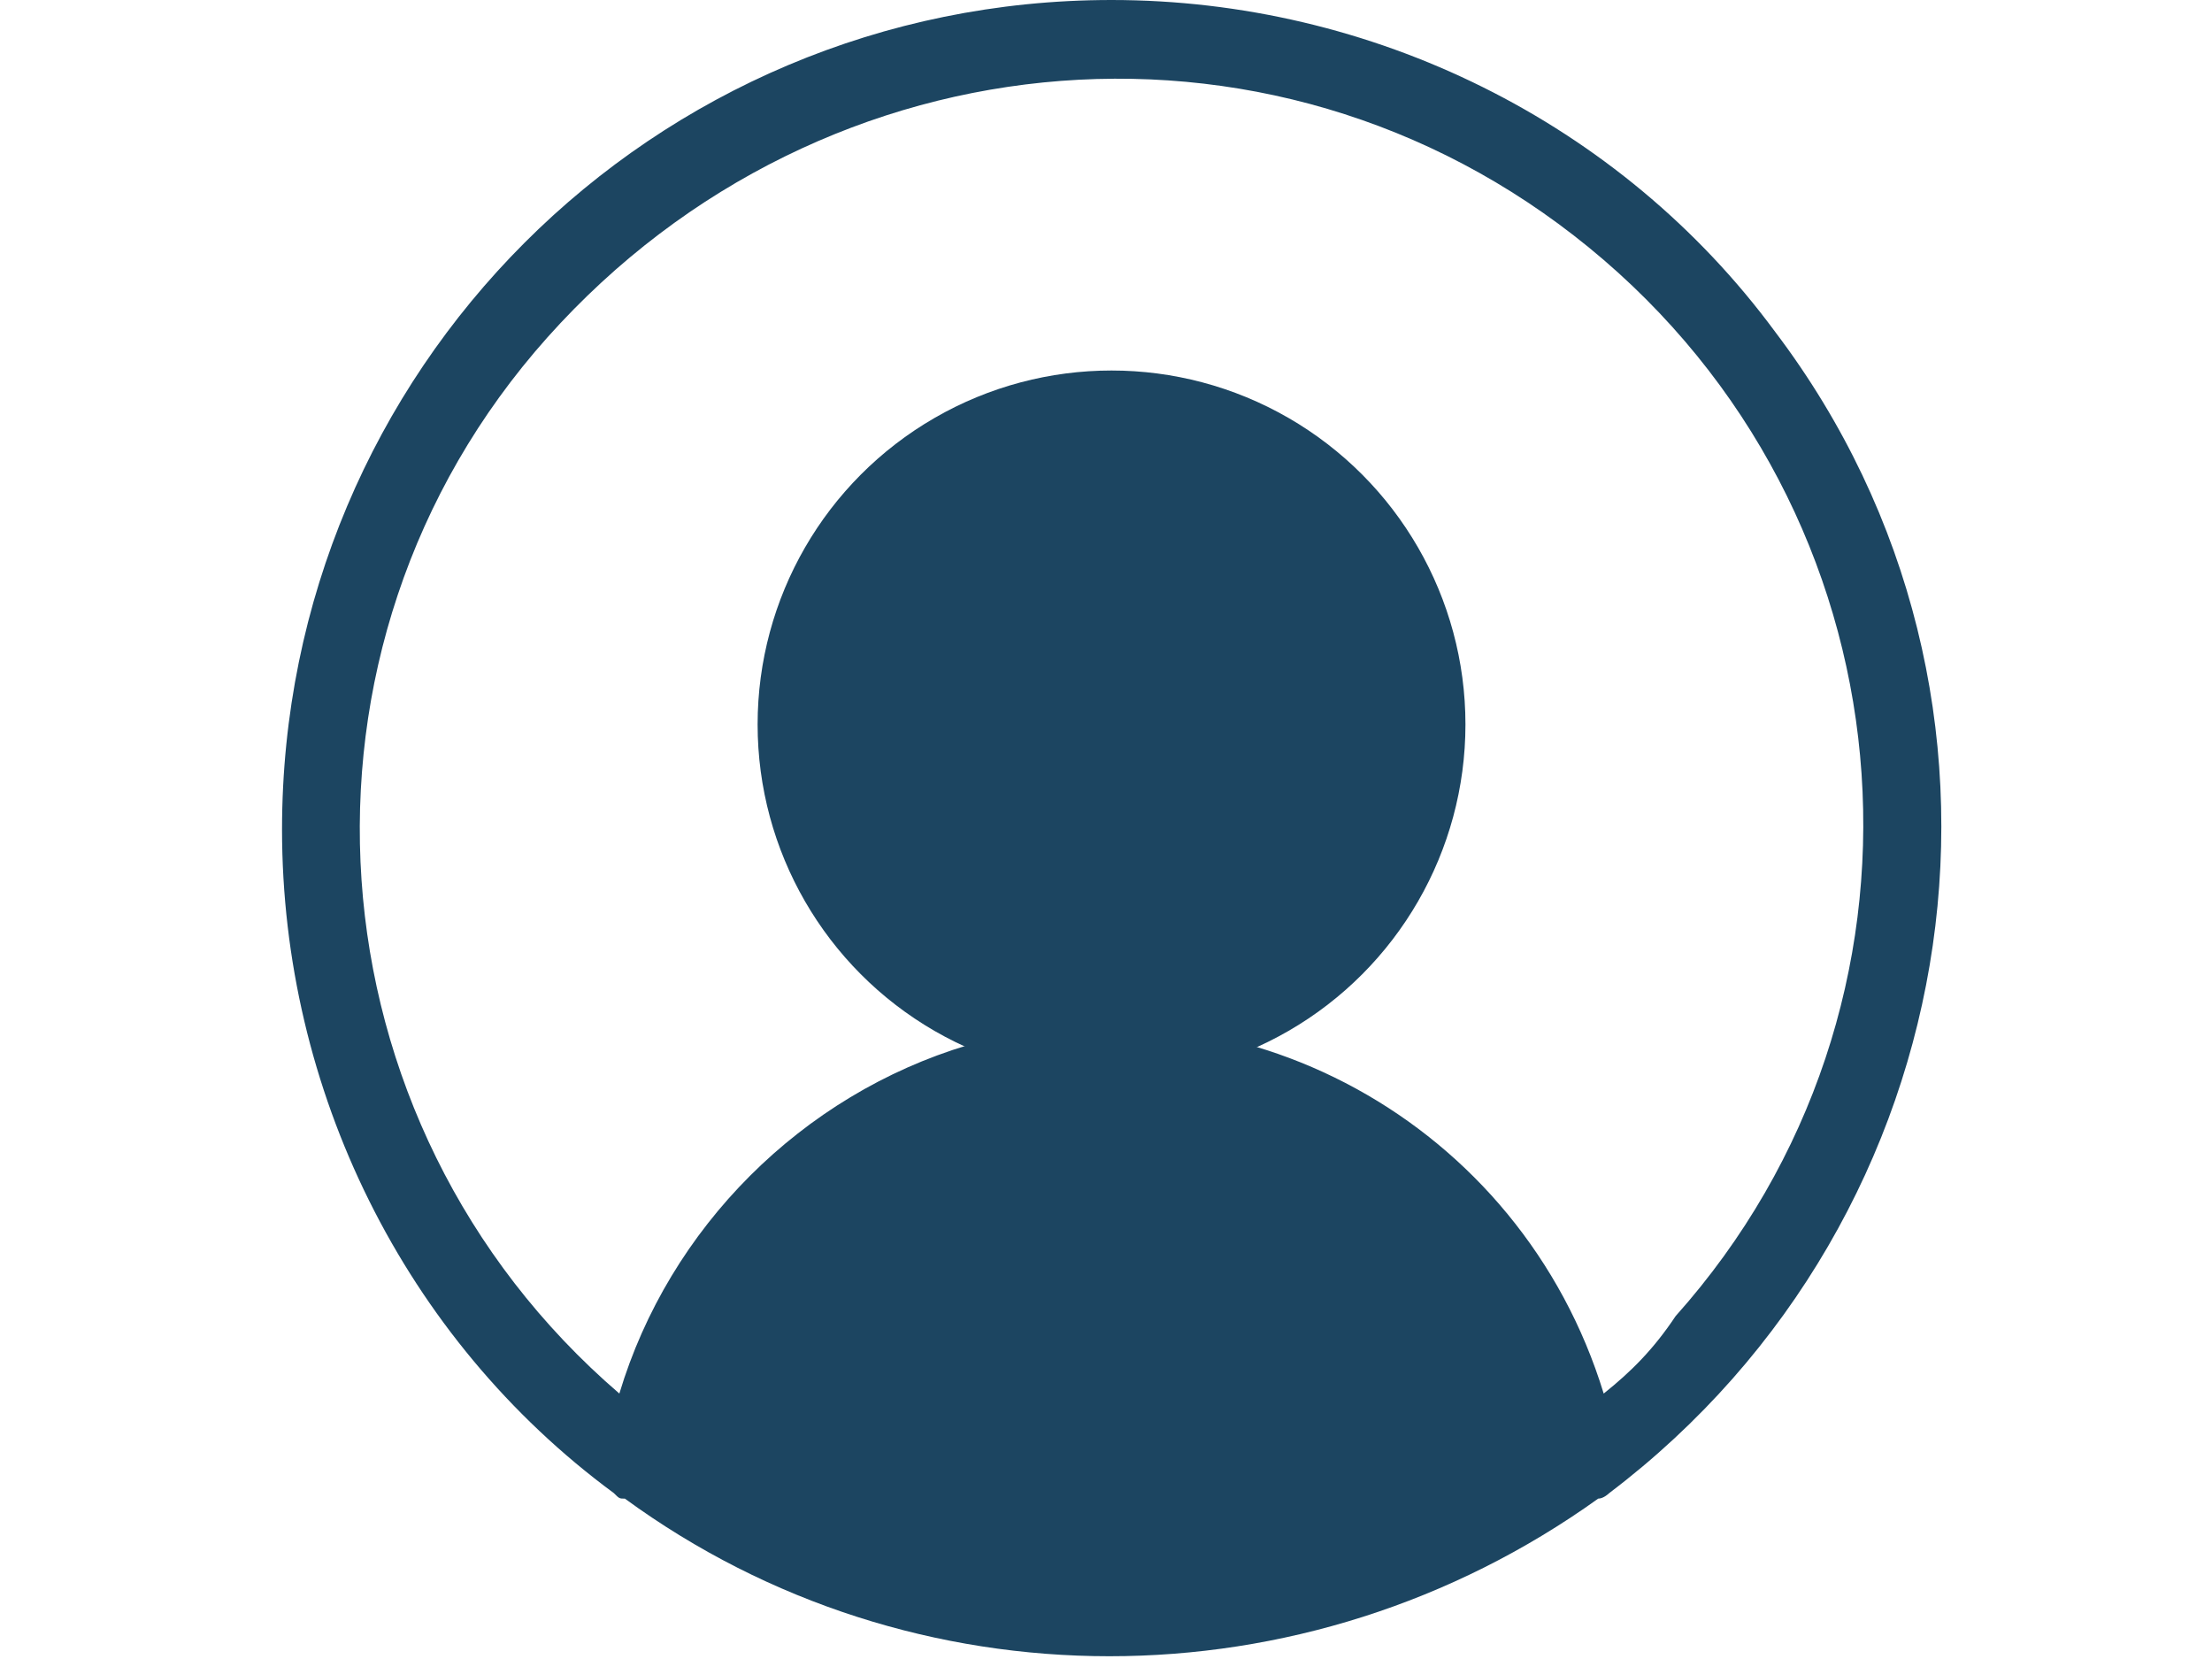
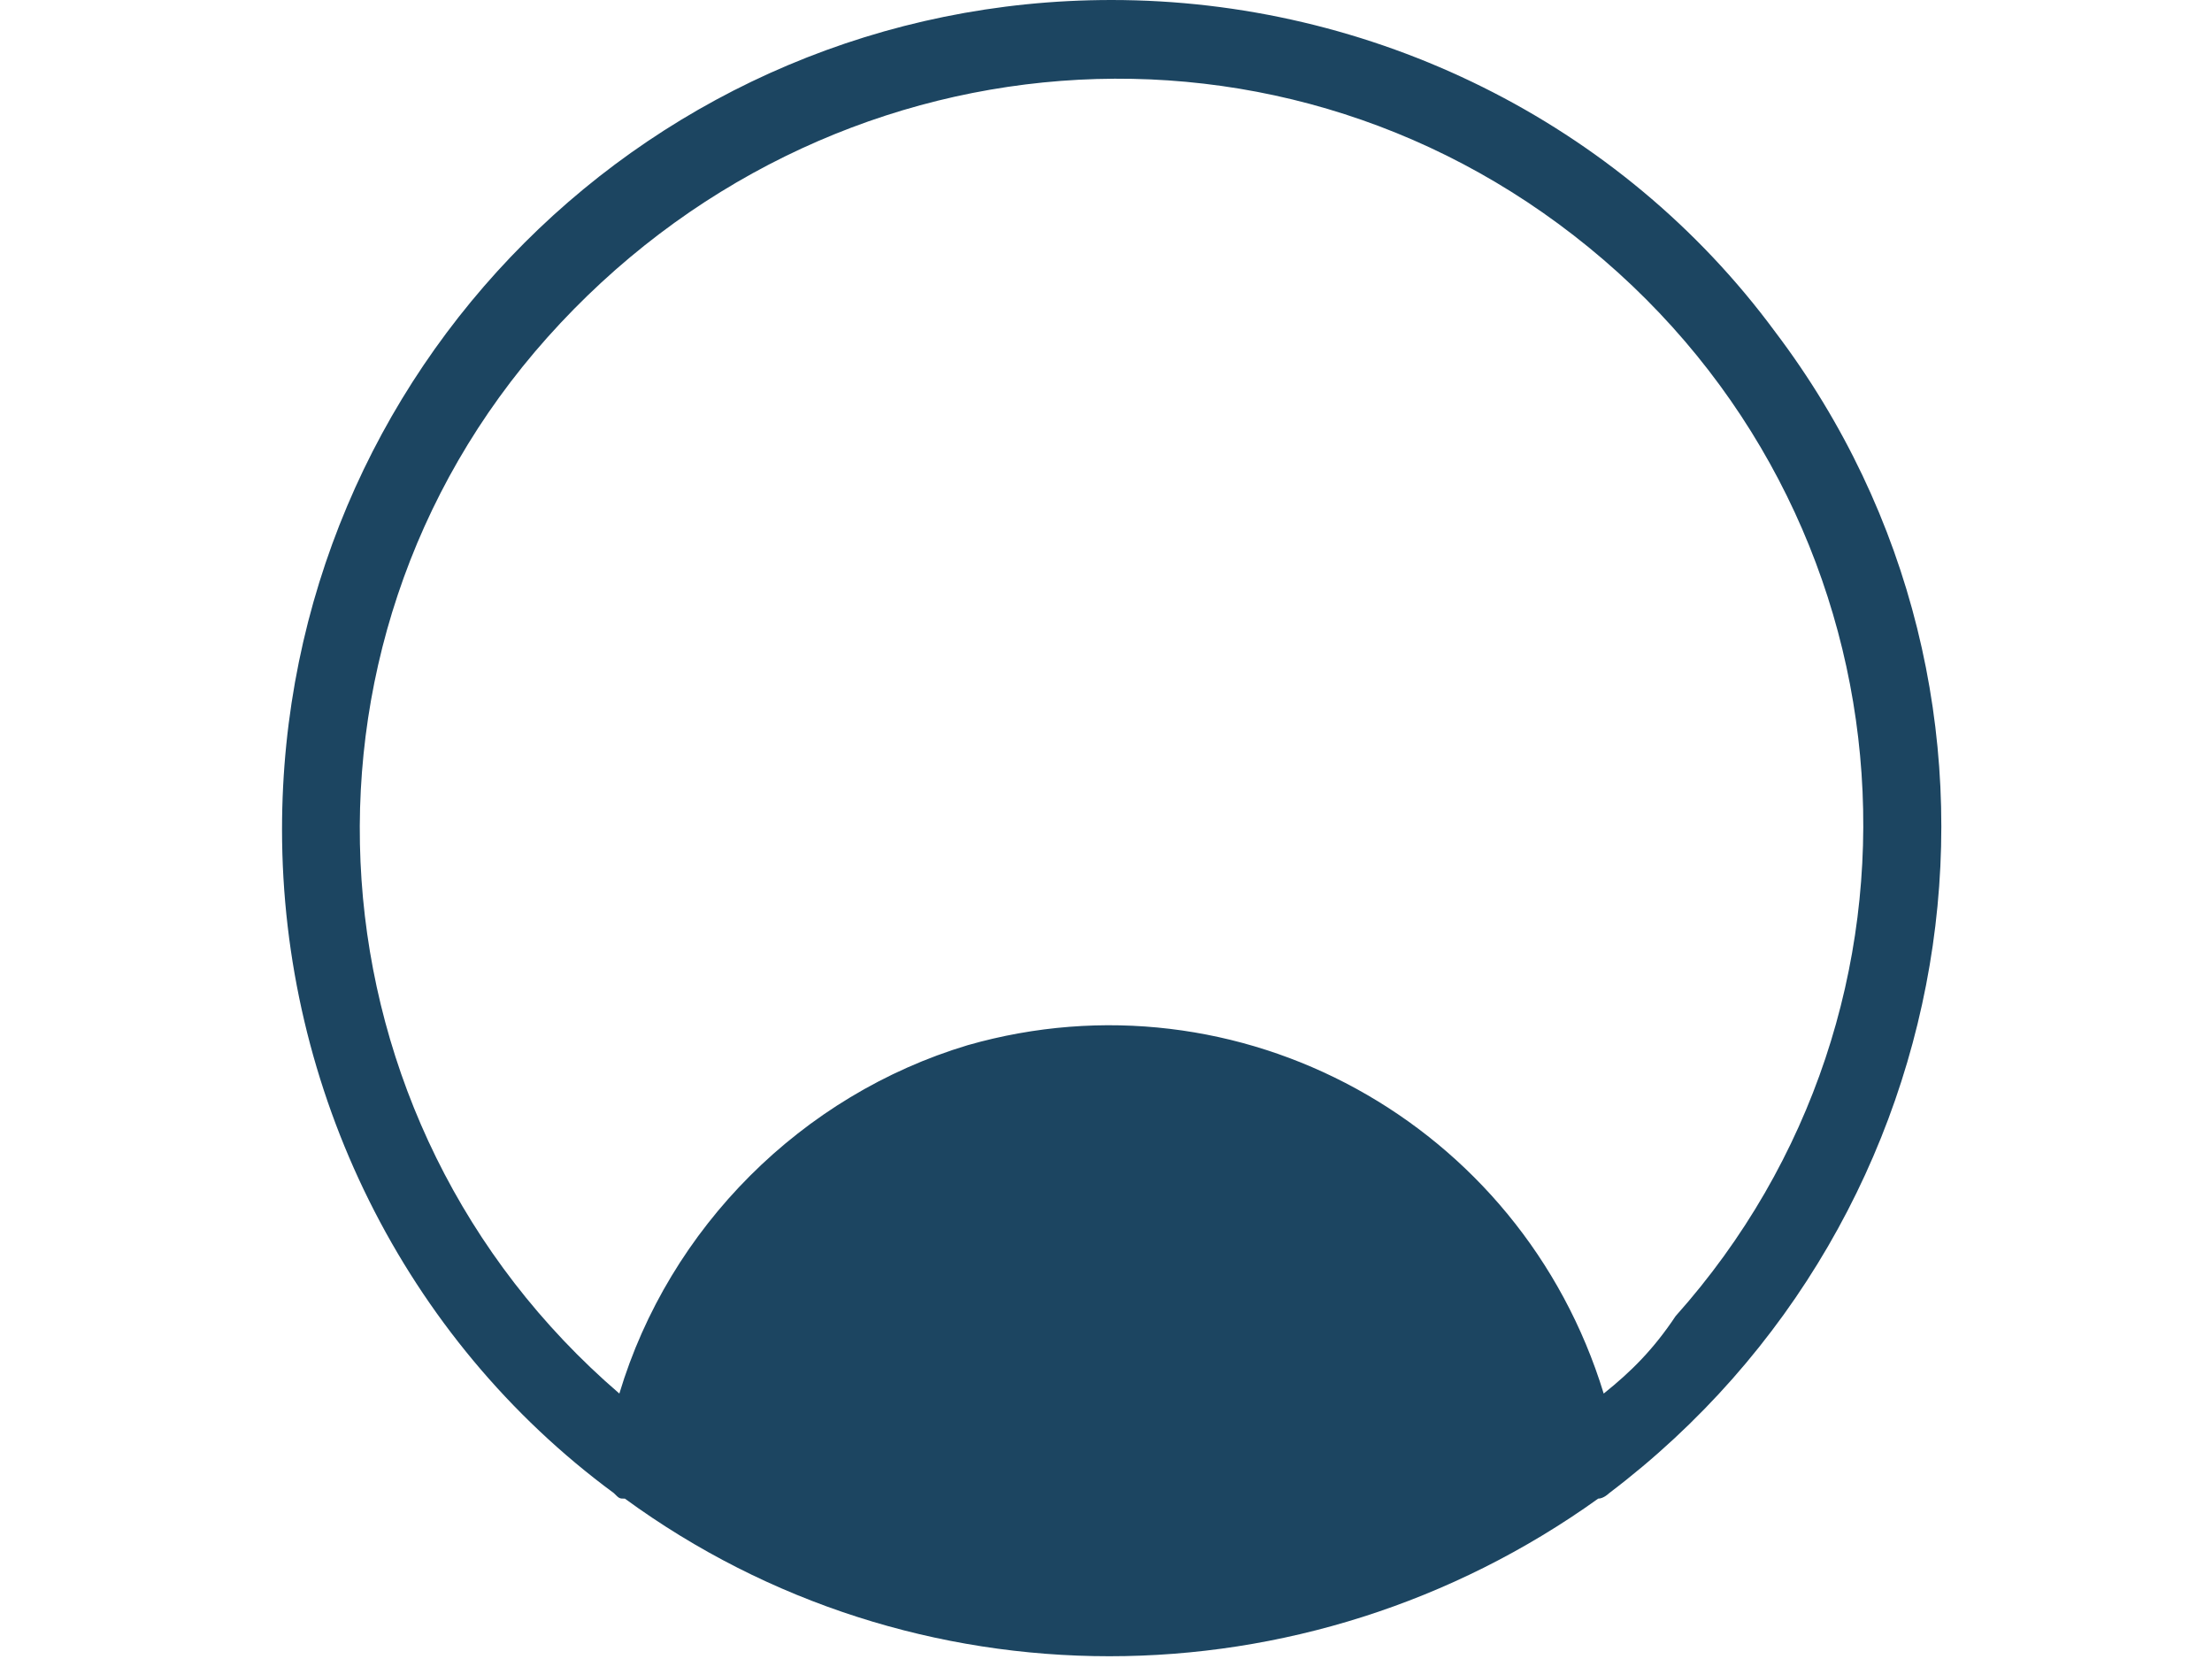
<svg xmlns="http://www.w3.org/2000/svg" version="1.1" id="Layer_1" x="0px" y="0px" viewBox="0 0 40 30" style="enable-background:new 0 0 40 30;" xml:space="preserve">
  <style type="text/css">
	.st0{fill:#1C4561;}
</style>
  <path class="st0" d="M20.1,0c-8.3,0-15,6.7-15,15c0,4.7,2.2,9.2,6,12c0.1,0.1,0.1,0.1,0.2,0.1c5.2,3.8,12.3,3.8,17.6,0  c0.1,0,0.2-0.1,0.2-0.1c6.6-5,8-14.4,3-21C29.3,2.2,24.8,0,20.1,0L20.1,0z M29,25.2c-1.5-4.9-6.6-7.7-11.5-6.3  c-3,0.9-5.4,3.3-6.3,6.3C5.5,20.3,4.9,11.7,9.9,6.1S23.3-0.2,29,4.7s6.3,13.5,1.3,19.1C29.9,24.4,29.5,24.8,29,25.2z" />
-   <circle class="st0" cx="20.1" cy="13.1" r="6.4" />
</svg>